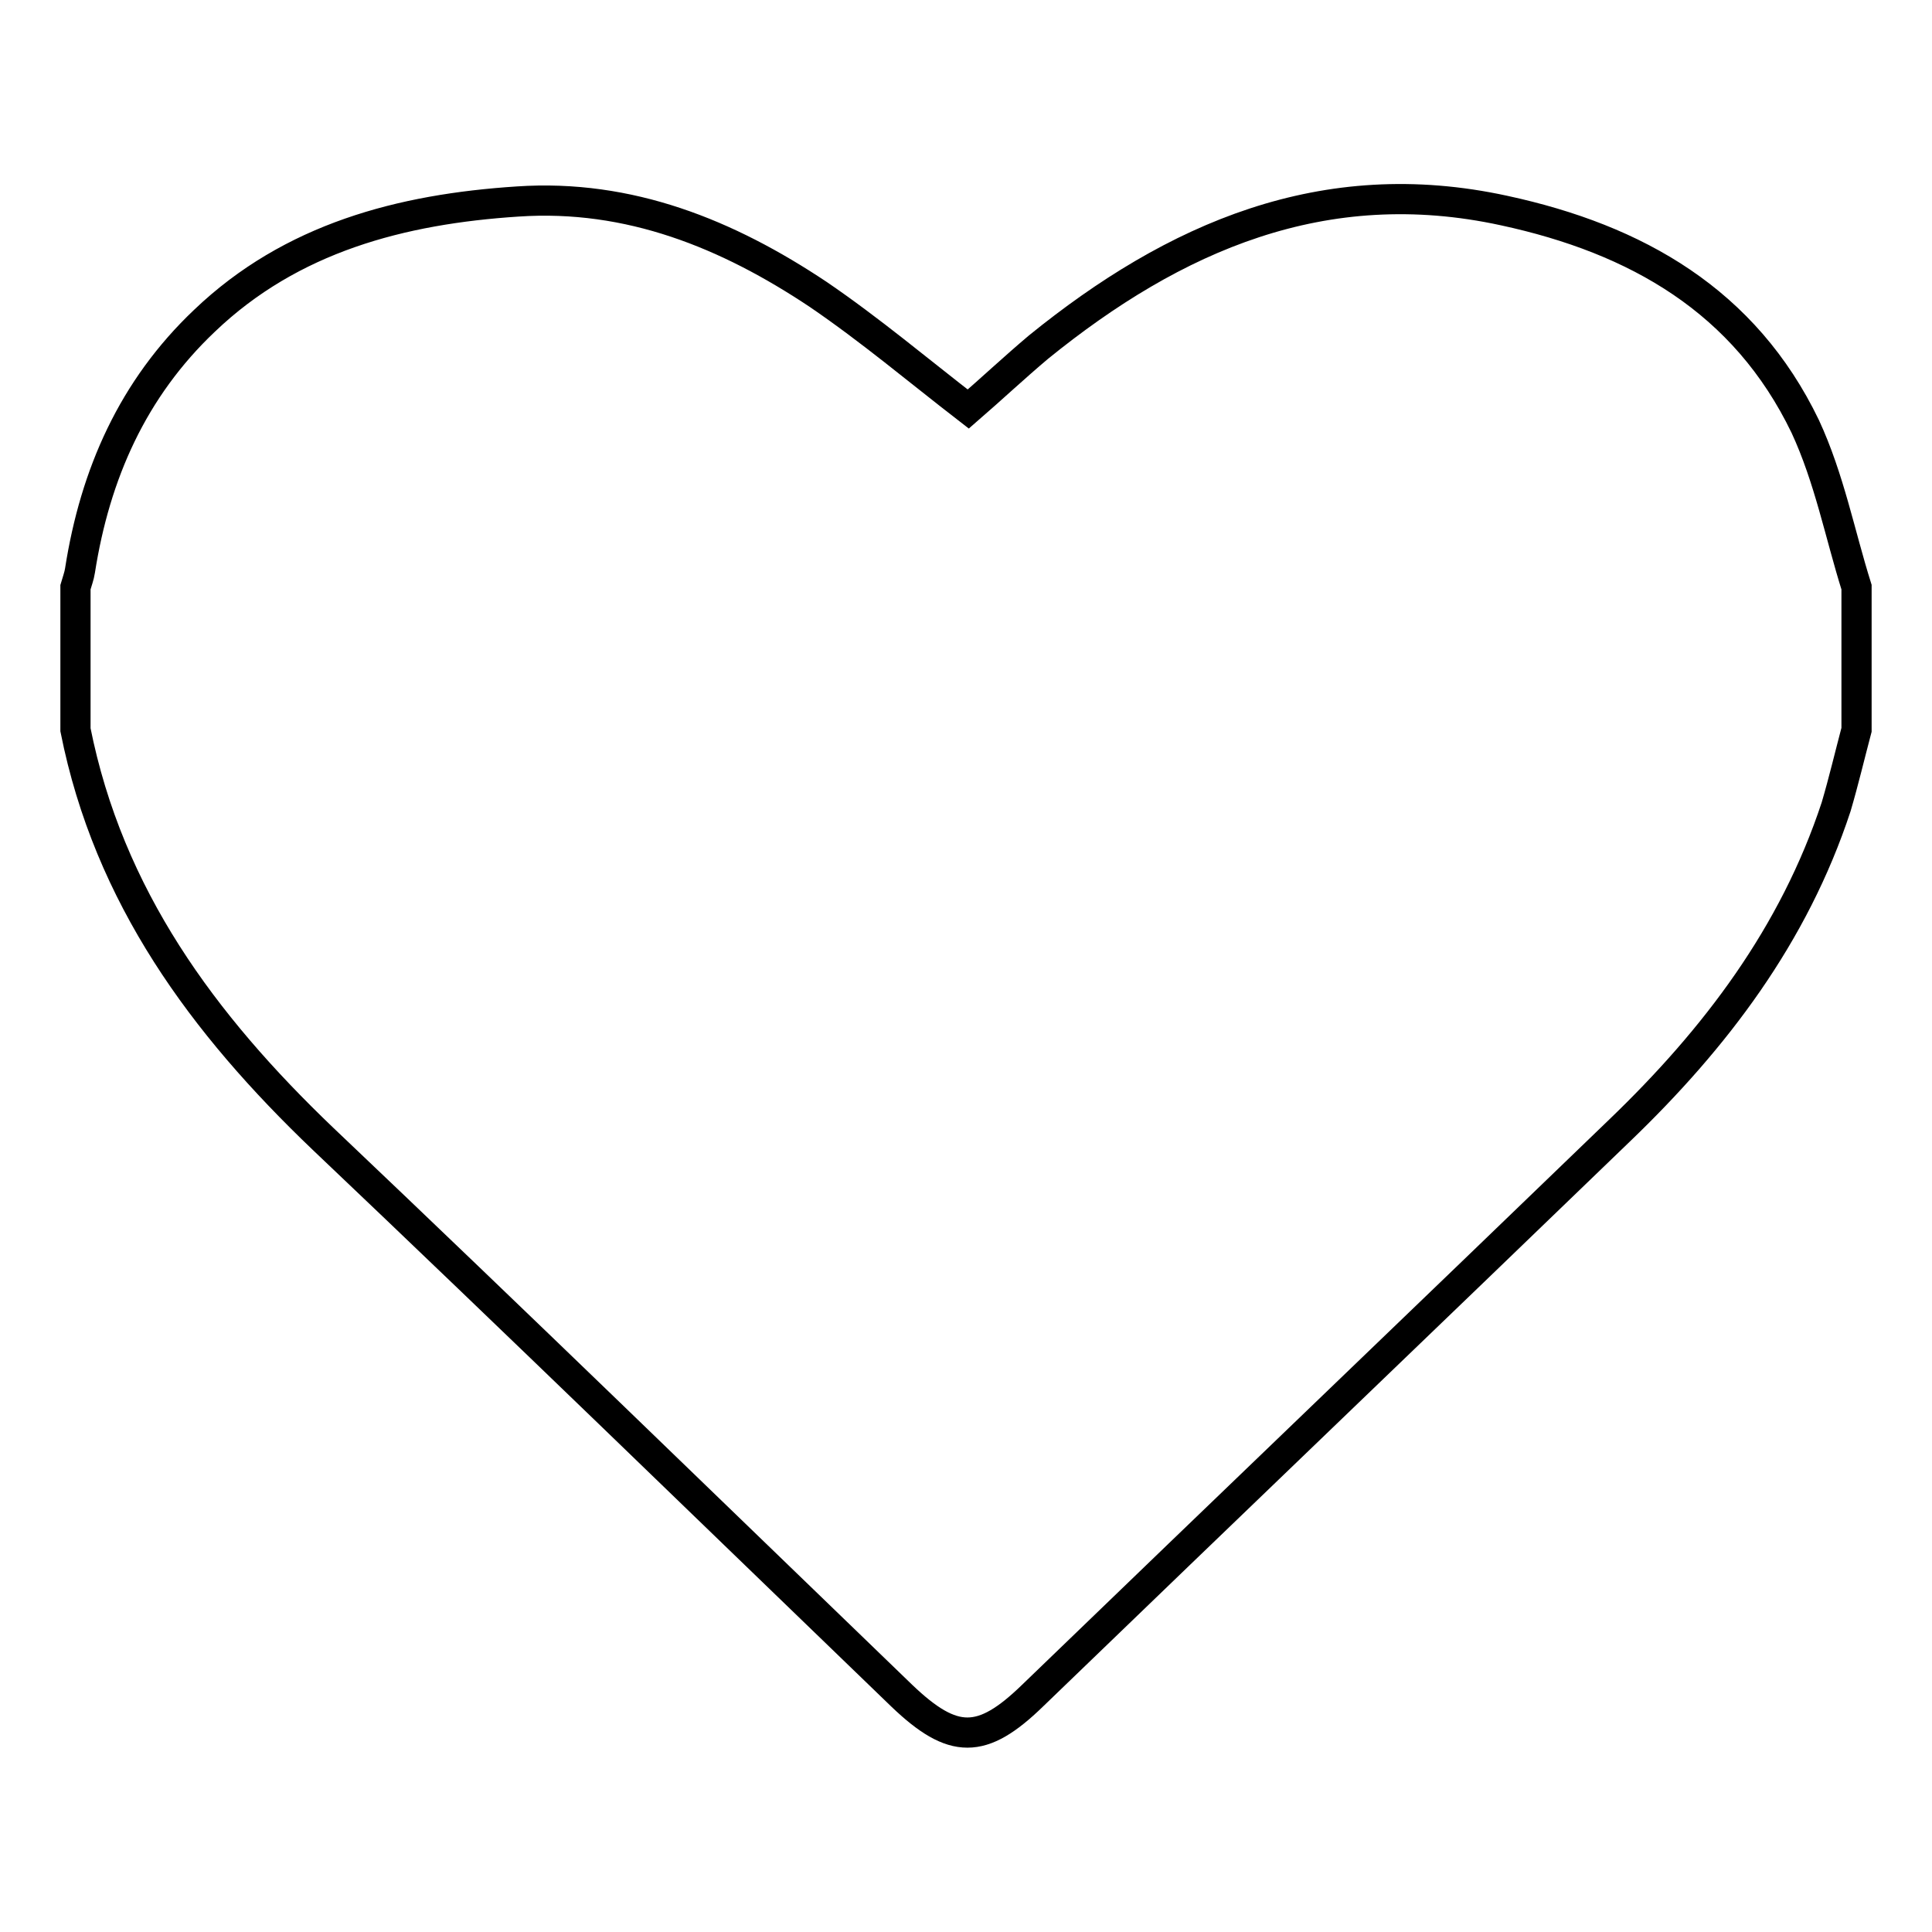
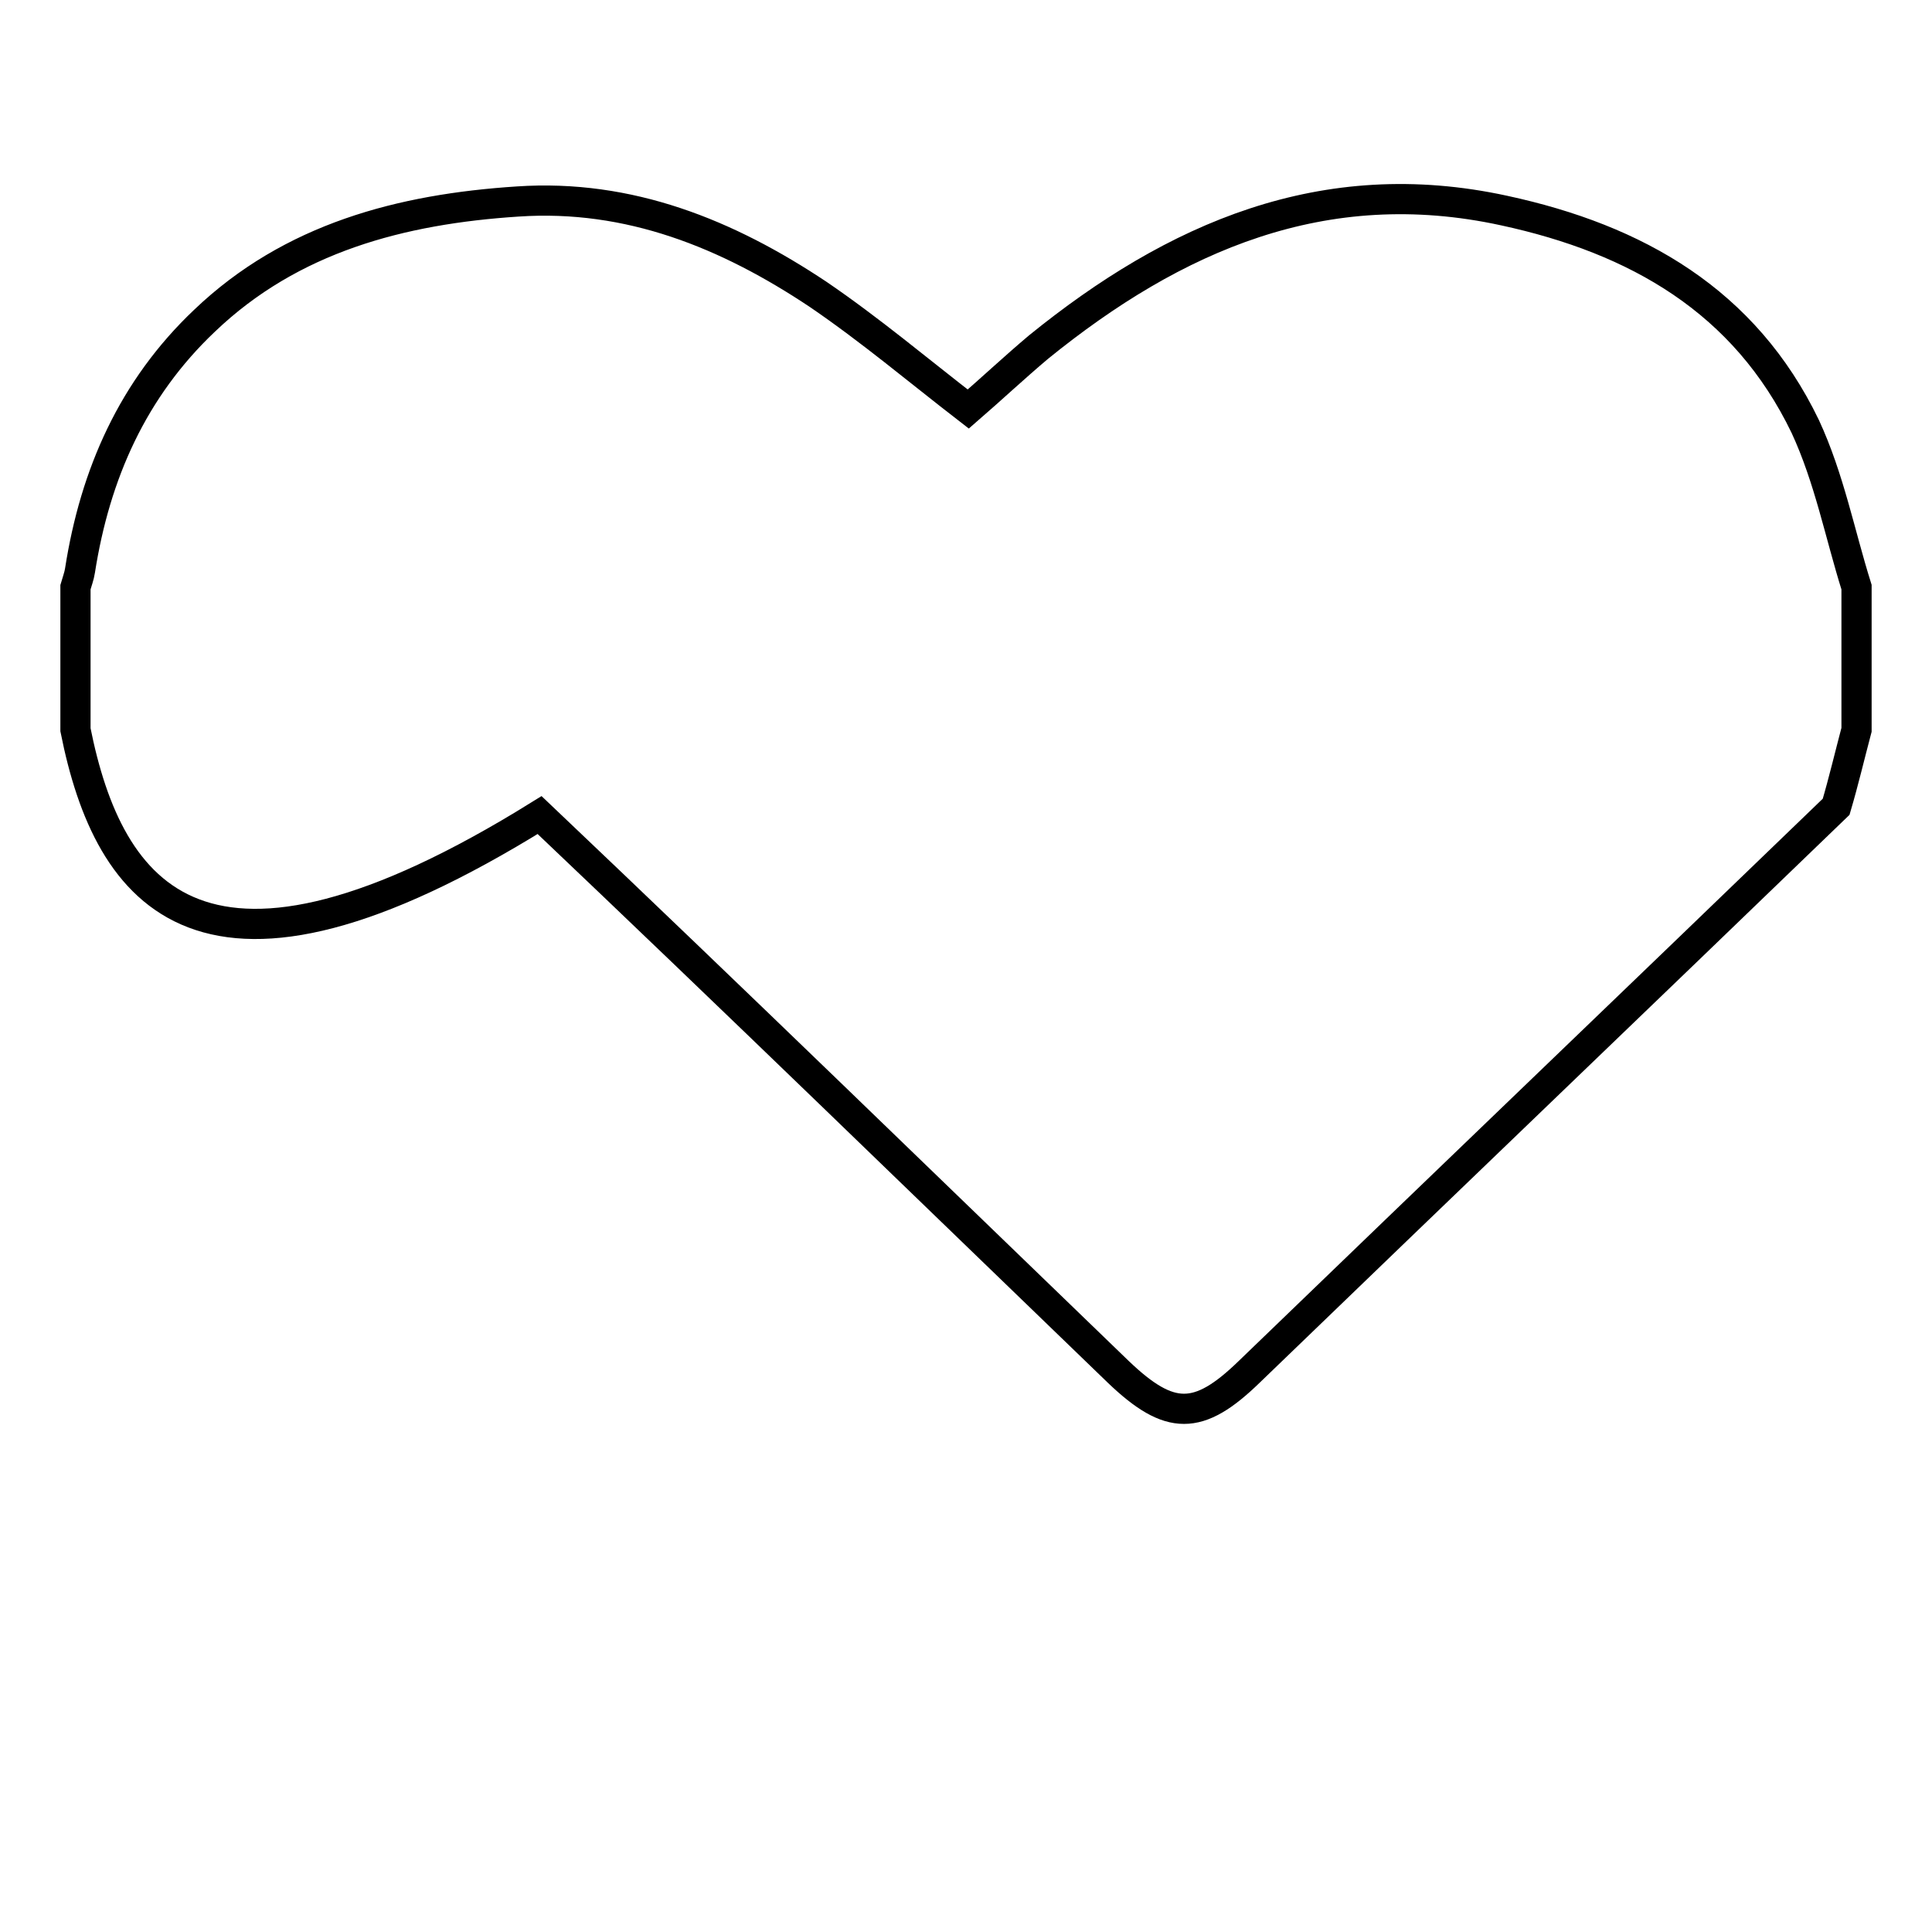
<svg xmlns="http://www.w3.org/2000/svg" version="1.1" x="0px" y="0px" viewBox="0 0 256 256" enable-background="new 0 0 256 256" xml:space="preserve">
  <g>
-     <path stroke-width="4" fill-opacity="0" stroke="#000000" d="M246,77.8c0,6.3,0,12.6,0,18.9c-0.9,3.4-1.7,6.8-2.7,10.2c-5.6,17-16,30.7-28.7,42.9 c-25.9,25-51.9,49.9-77.8,74.9c-6.7,6.5-10.5,6.5-17.3,0c-25.5-24.6-51-49.4-76.7-73.8C26.9,135.7,14.4,118.8,10,96.7 c0-6.3,0-12.6,0-18.9c0.2-0.7,0.5-1.5,0.6-2.2c2-12.8,7-24.1,16.5-33.1c11.5-11,26.1-14.8,41.5-15.8C83.4,25.7,96.4,31,108.4,39 c6.9,4.7,13.3,10.1,19.9,15.2c3-2.6,6.1-5.5,9.3-8.2c18-14.6,37.8-23.3,61.7-18.1c17.6,3.8,31.9,12,39.9,28.6 C242.4,63.4,243.8,70.8,246,77.8z" />
+     <path stroke-width="4" fill-opacity="0" stroke="#000000" d="M246,77.8c0,6.3,0,12.6,0,18.9c-0.9,3.4-1.7,6.8-2.7,10.2c-25.9,25-51.9,49.9-77.8,74.9c-6.7,6.5-10.5,6.5-17.3,0c-25.5-24.6-51-49.4-76.7-73.8C26.9,135.7,14.4,118.8,10,96.7 c0-6.3,0-12.6,0-18.9c0.2-0.7,0.5-1.5,0.6-2.2c2-12.8,7-24.1,16.5-33.1c11.5-11,26.1-14.8,41.5-15.8C83.4,25.7,96.4,31,108.4,39 c6.9,4.7,13.3,10.1,19.9,15.2c3-2.6,6.1-5.5,9.3-8.2c18-14.6,37.8-23.3,61.7-18.1c17.6,3.8,31.9,12,39.9,28.6 C242.4,63.4,243.8,70.8,246,77.8z" />
  </g>
</svg>